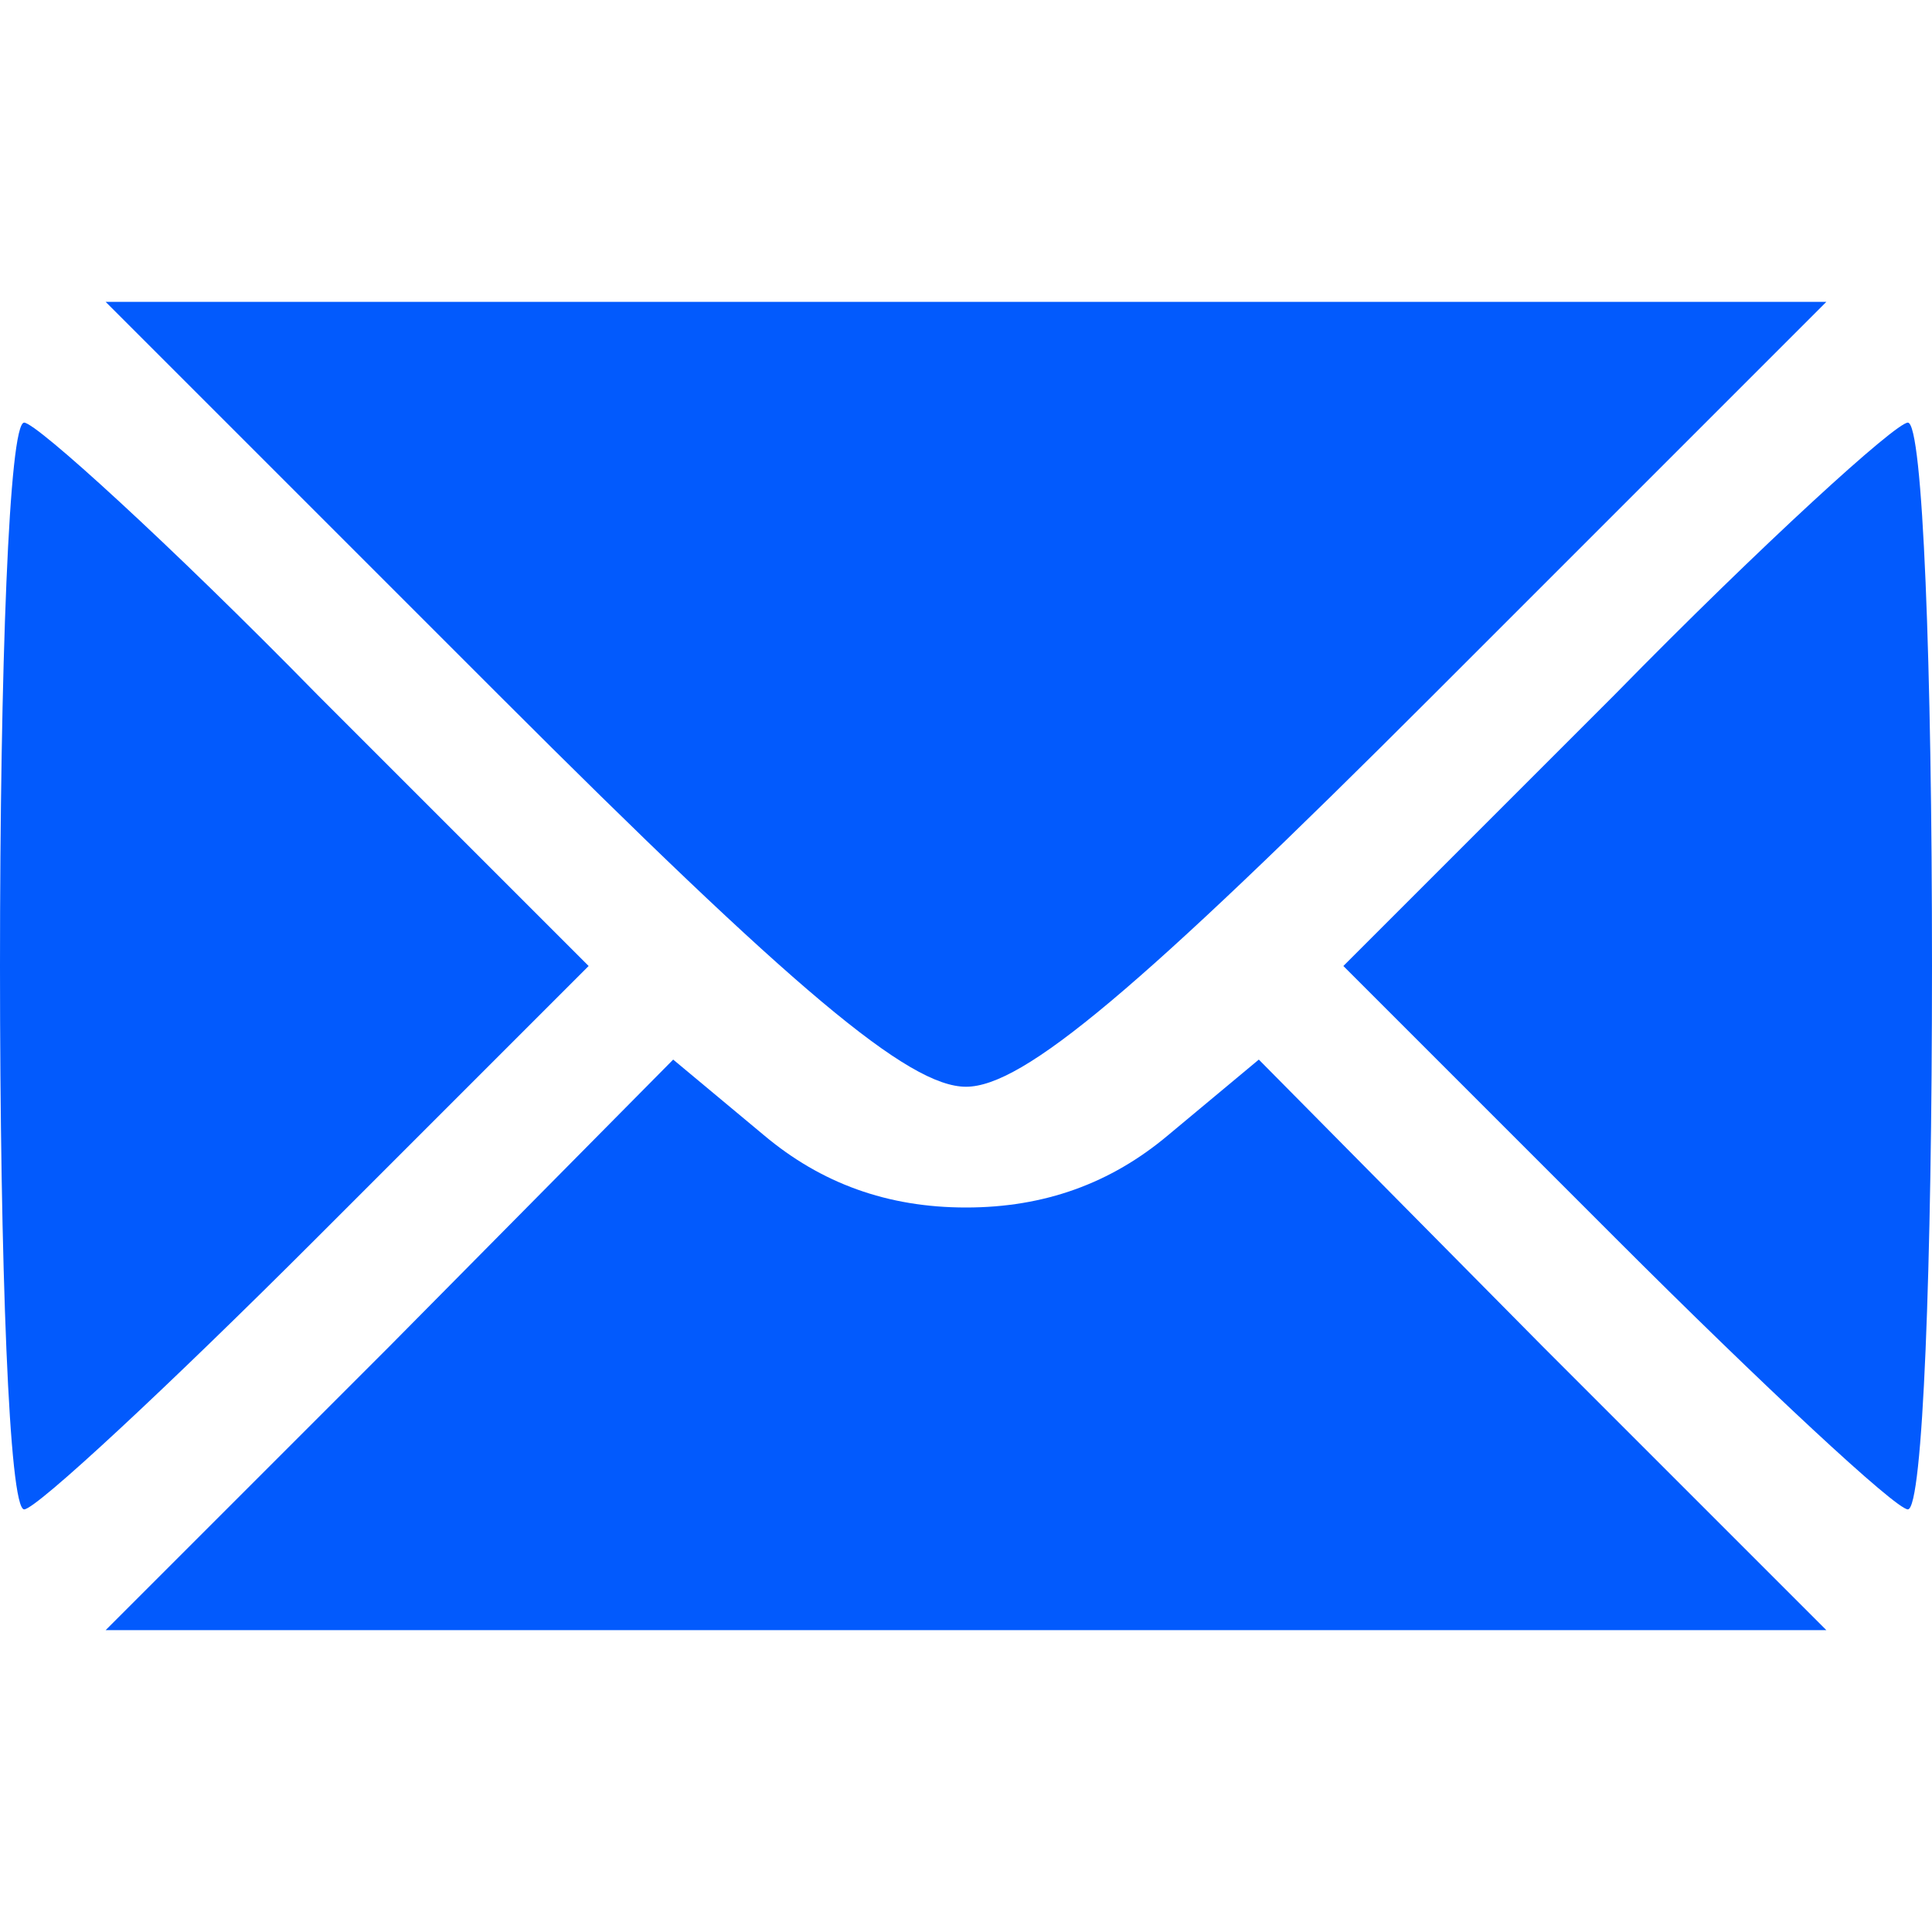
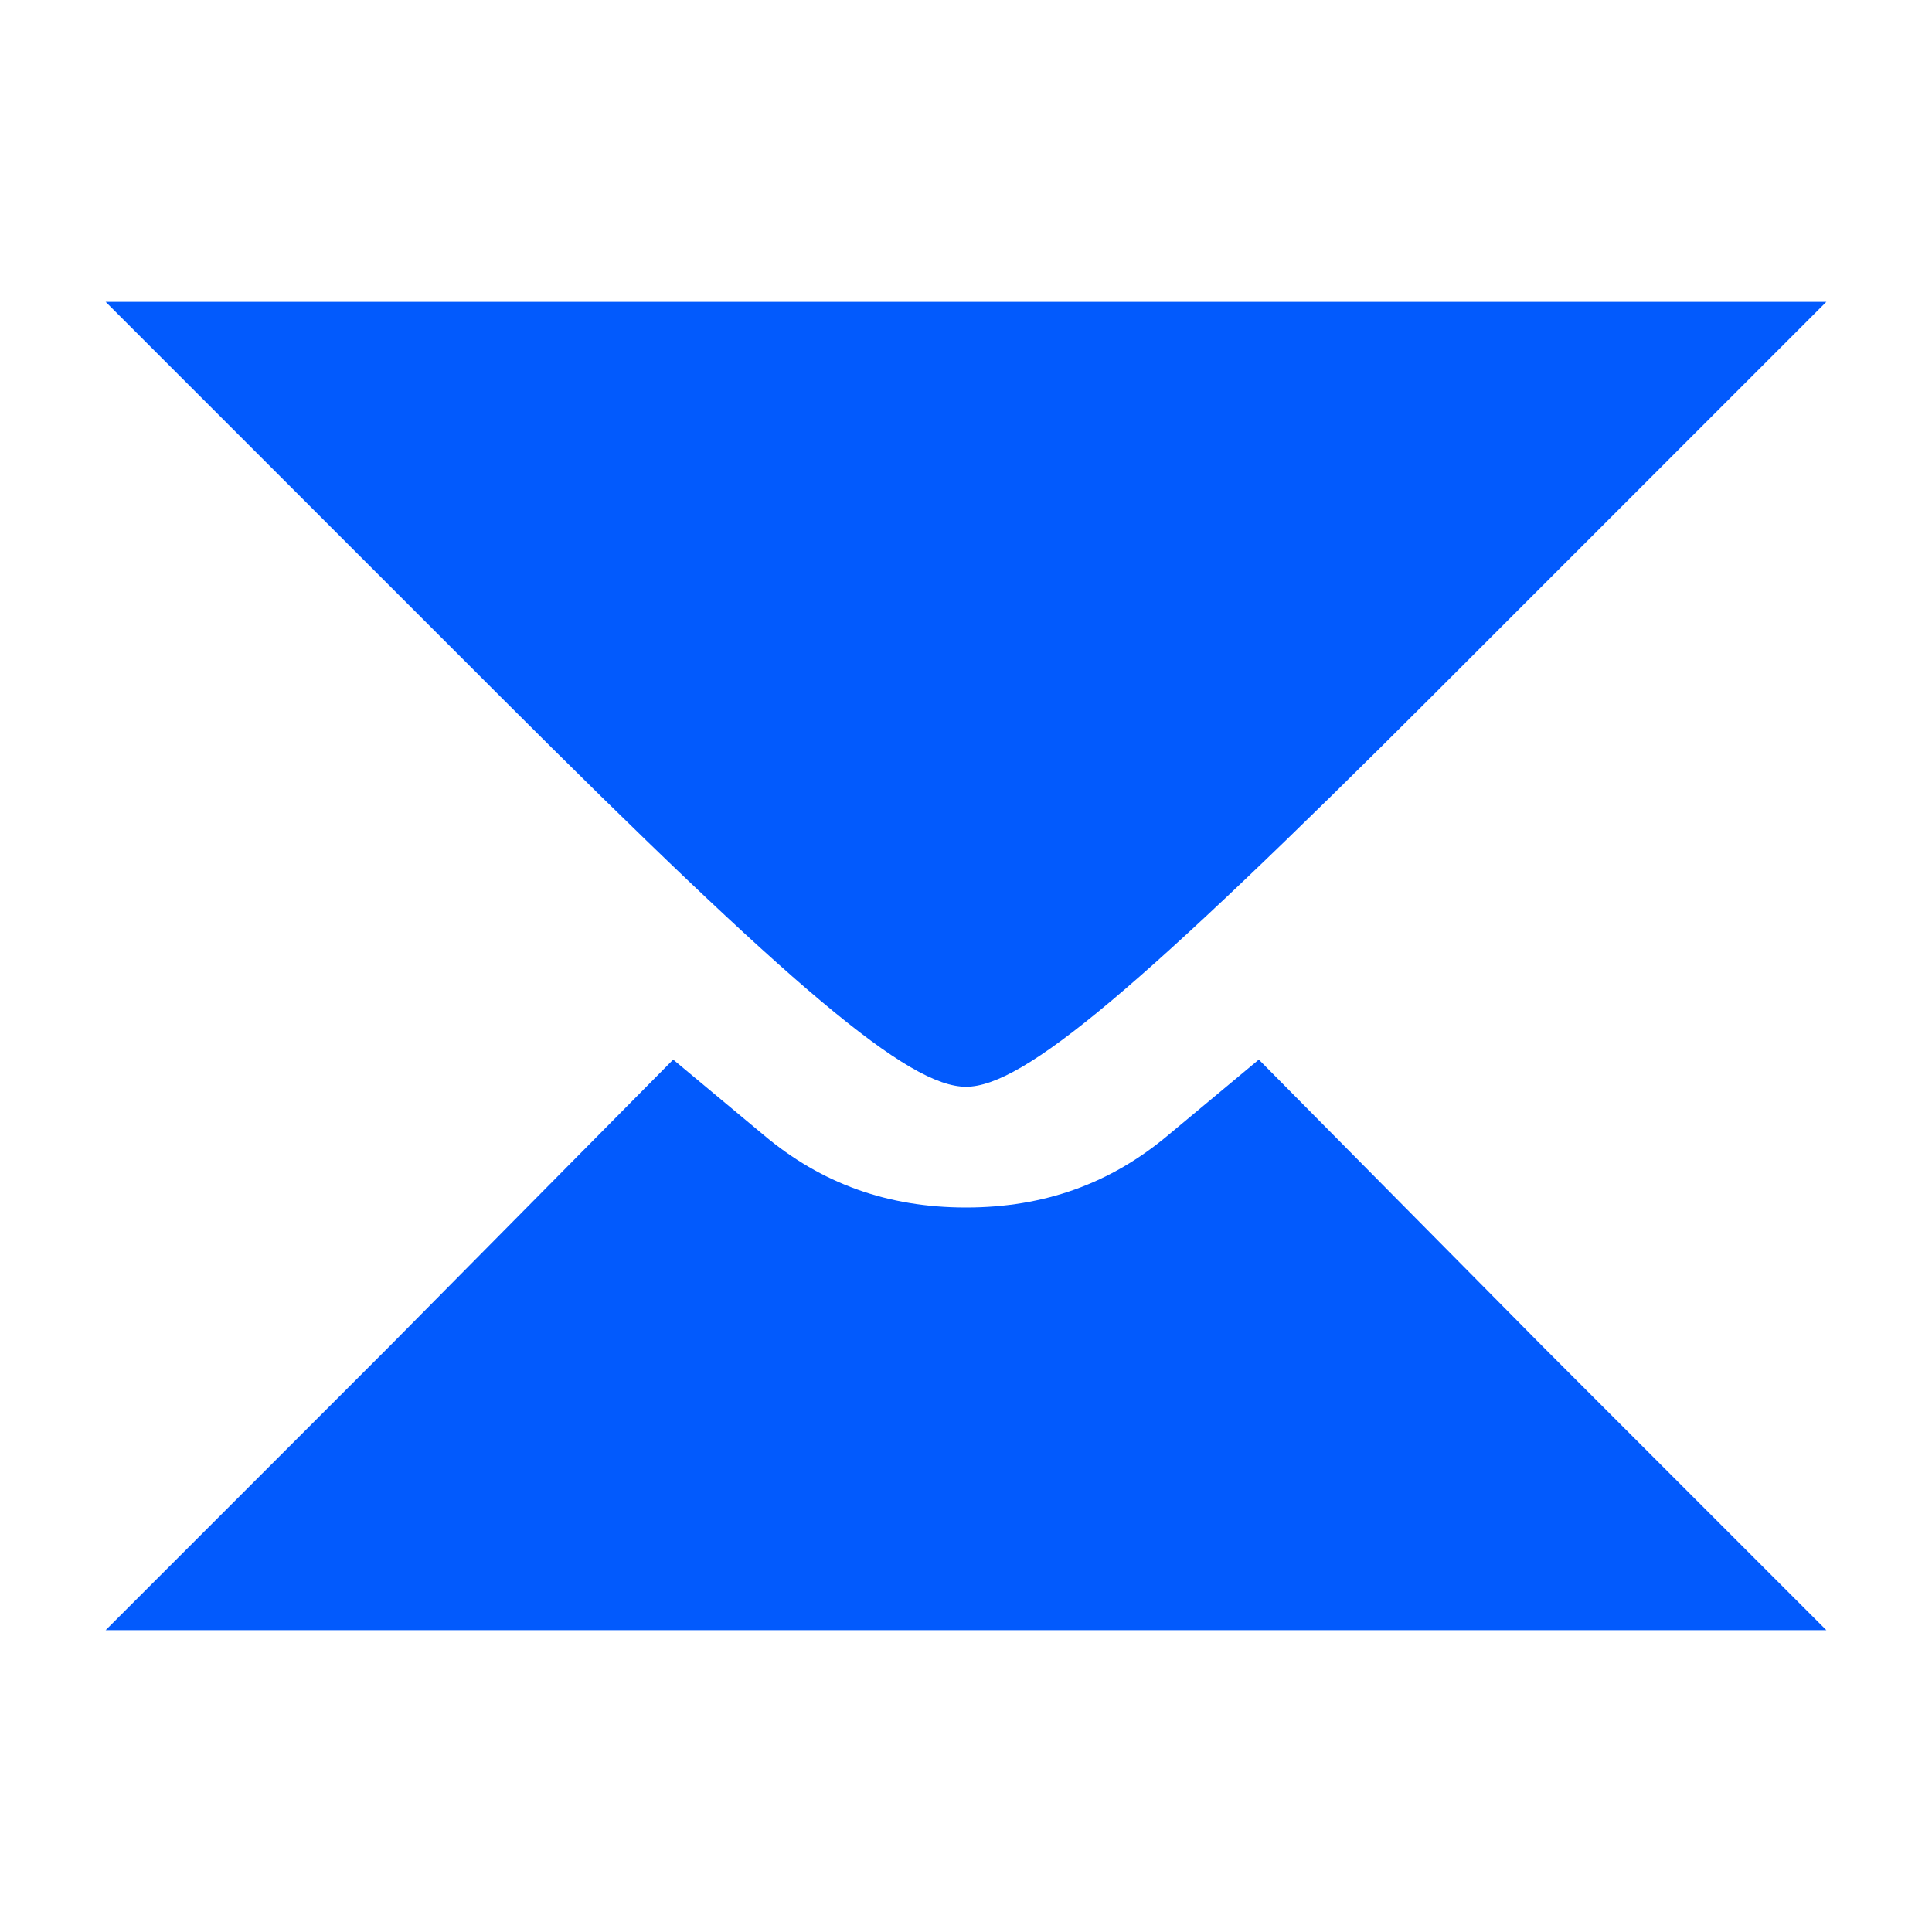
<svg xmlns="http://www.w3.org/2000/svg" version="1.0" width="64pt" height="64pt" viewBox="0 0 64 64" preserveAspectRatio="xMidYMid meet">
  <g transform="translate(0,64) scale(0.1,-0.1)" fill="#025afd" stroke="none">
    <path d="M165 410 c98 -98 136 -130 155 -130 19 0 57 32 155 130 l130 130 -285 0 -285 0 130 -130z" />
-     <path d="M0 320 c0 -99 3 -180 8 -180 4 0 48 41 97 90 l90 90 -90 90 c-49 50 -93 90 -97 90 -5 0 -8 -81 -8 -180z" />
-     <path d="M535 410 l-90 -90 90 -90 c49 -49 93 -90 97 -90 5 0 8 81 8 180 0 99 -3 180 -8 180 -4 0 -48 -40 -97 -90z" />
    <path d="M129 194 l-94 -94 285 0 285 0 -94 94 -94 95 -30 -25 c-19 -16 -41 -24 -67 -24 -26 0 -48 8 -67 24 l-30 25 -94 -95z" />
  </g>
</svg>